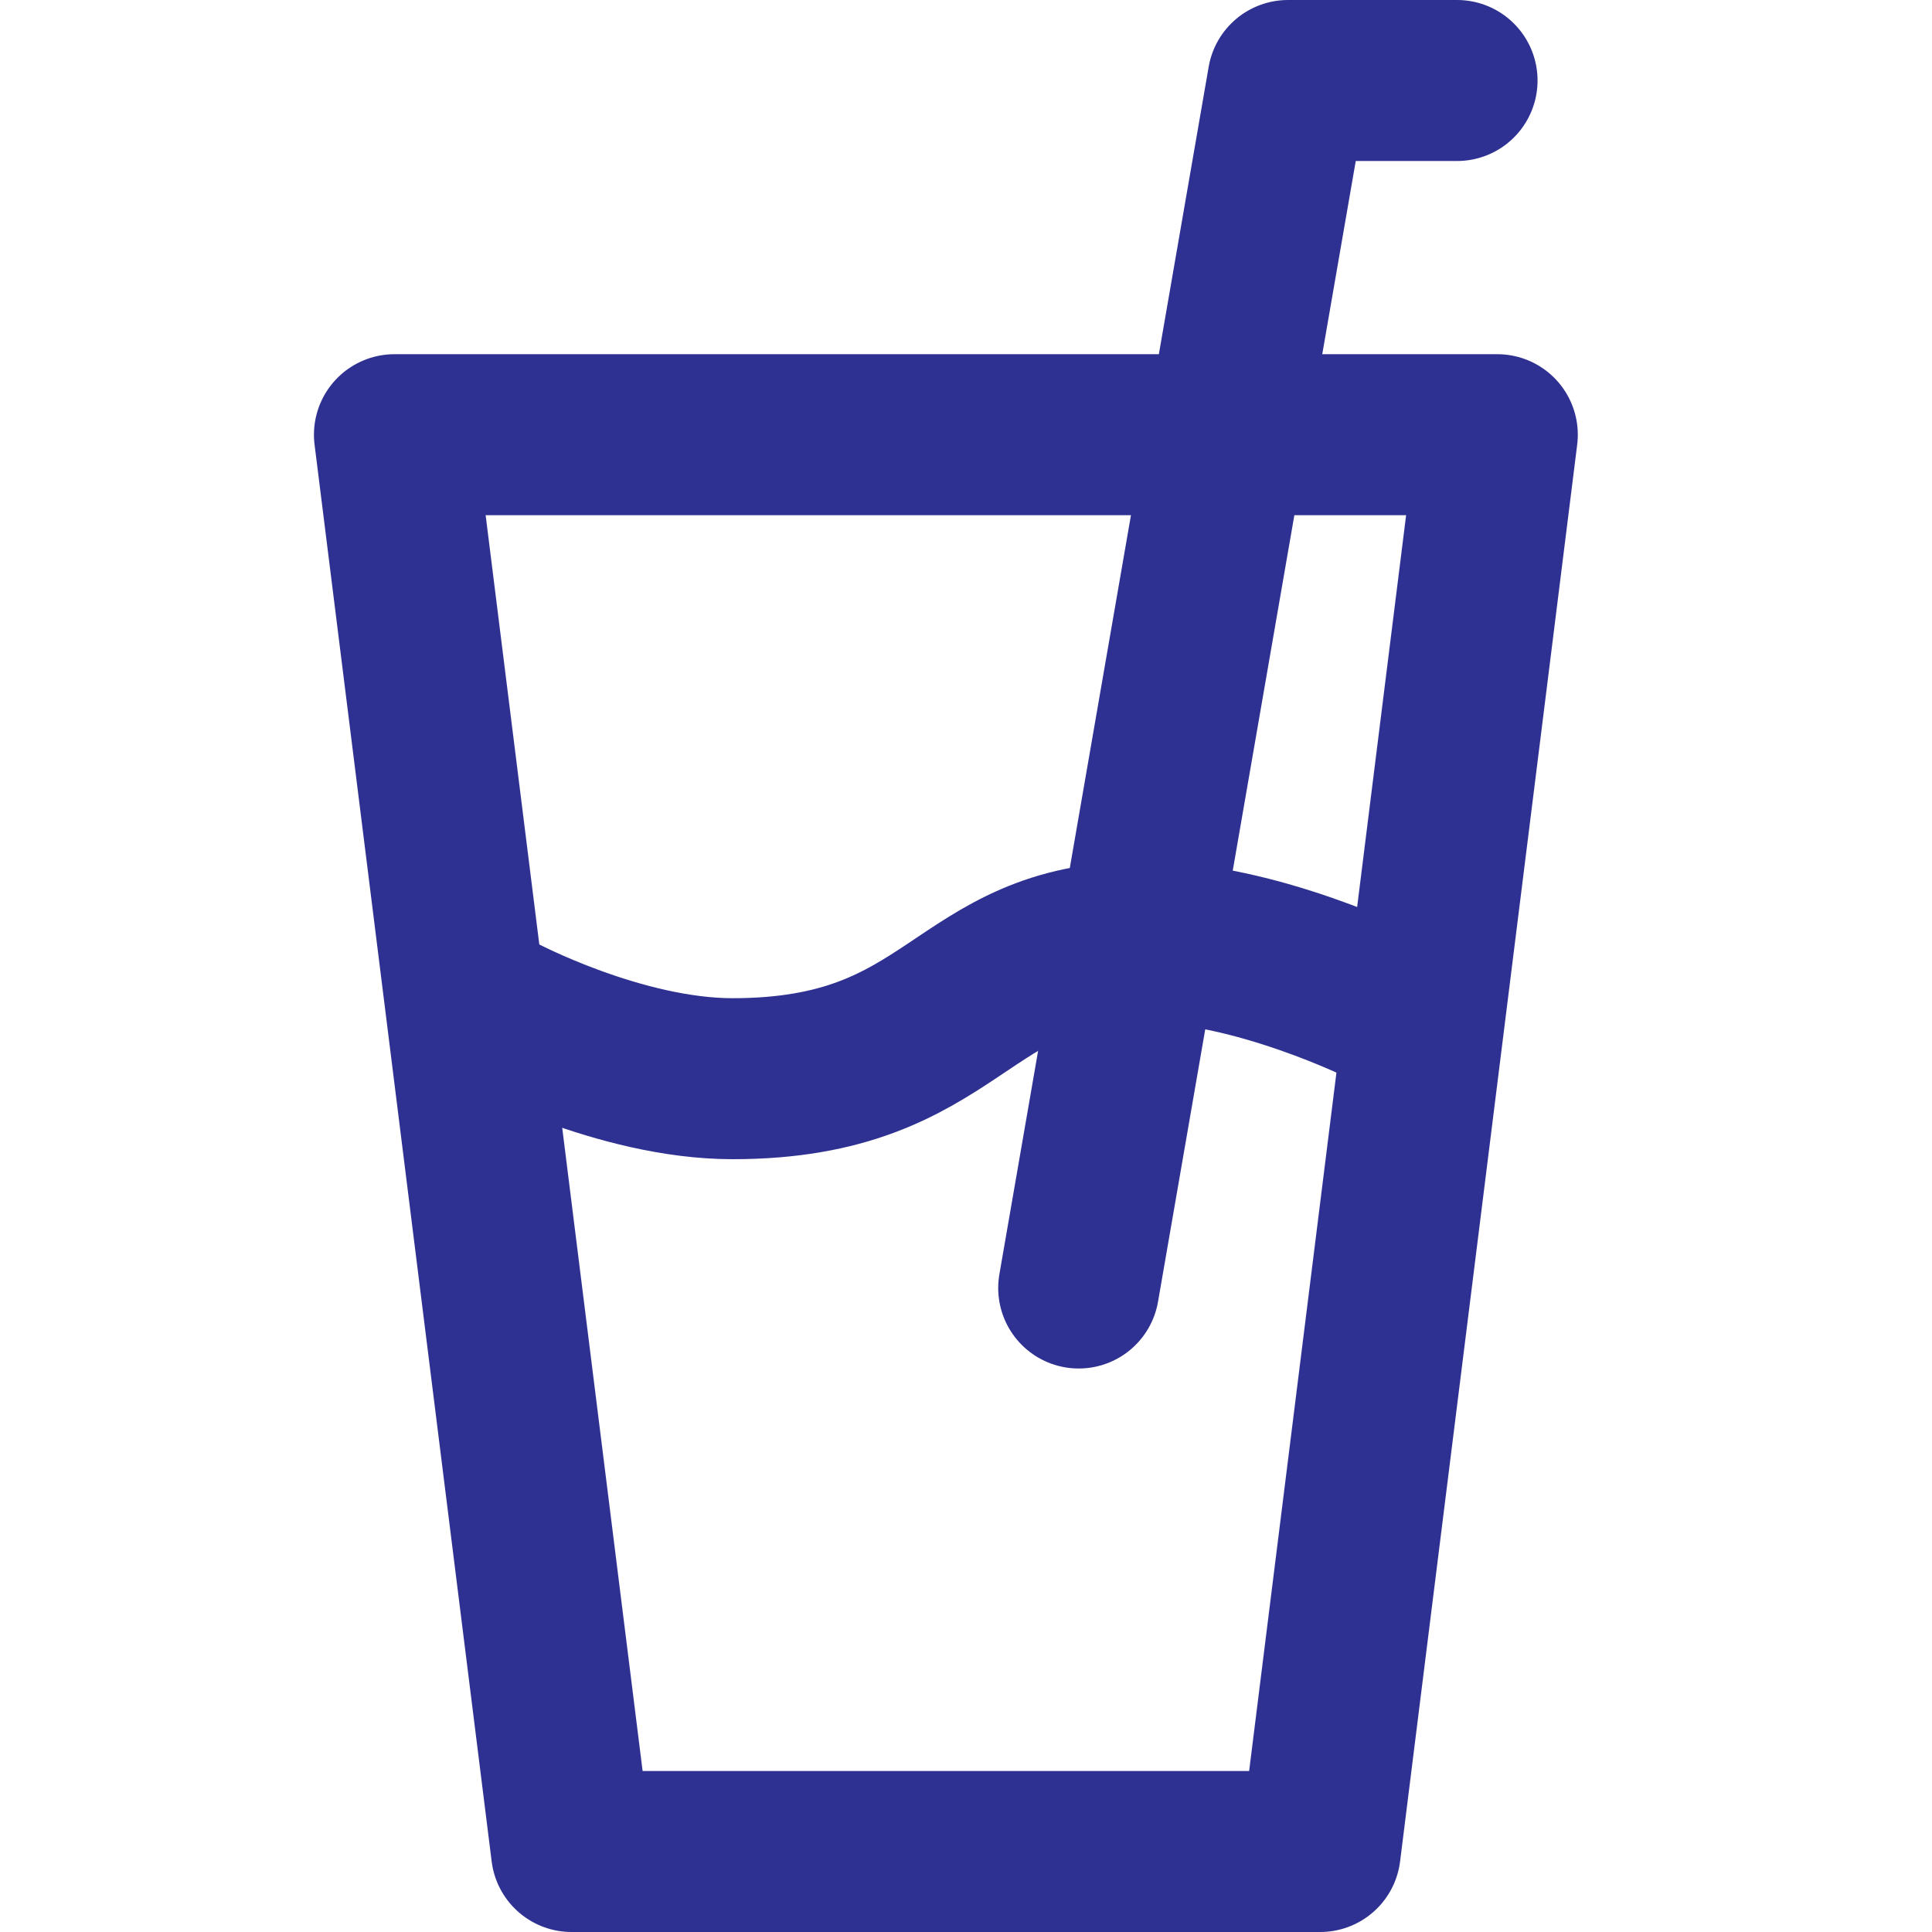
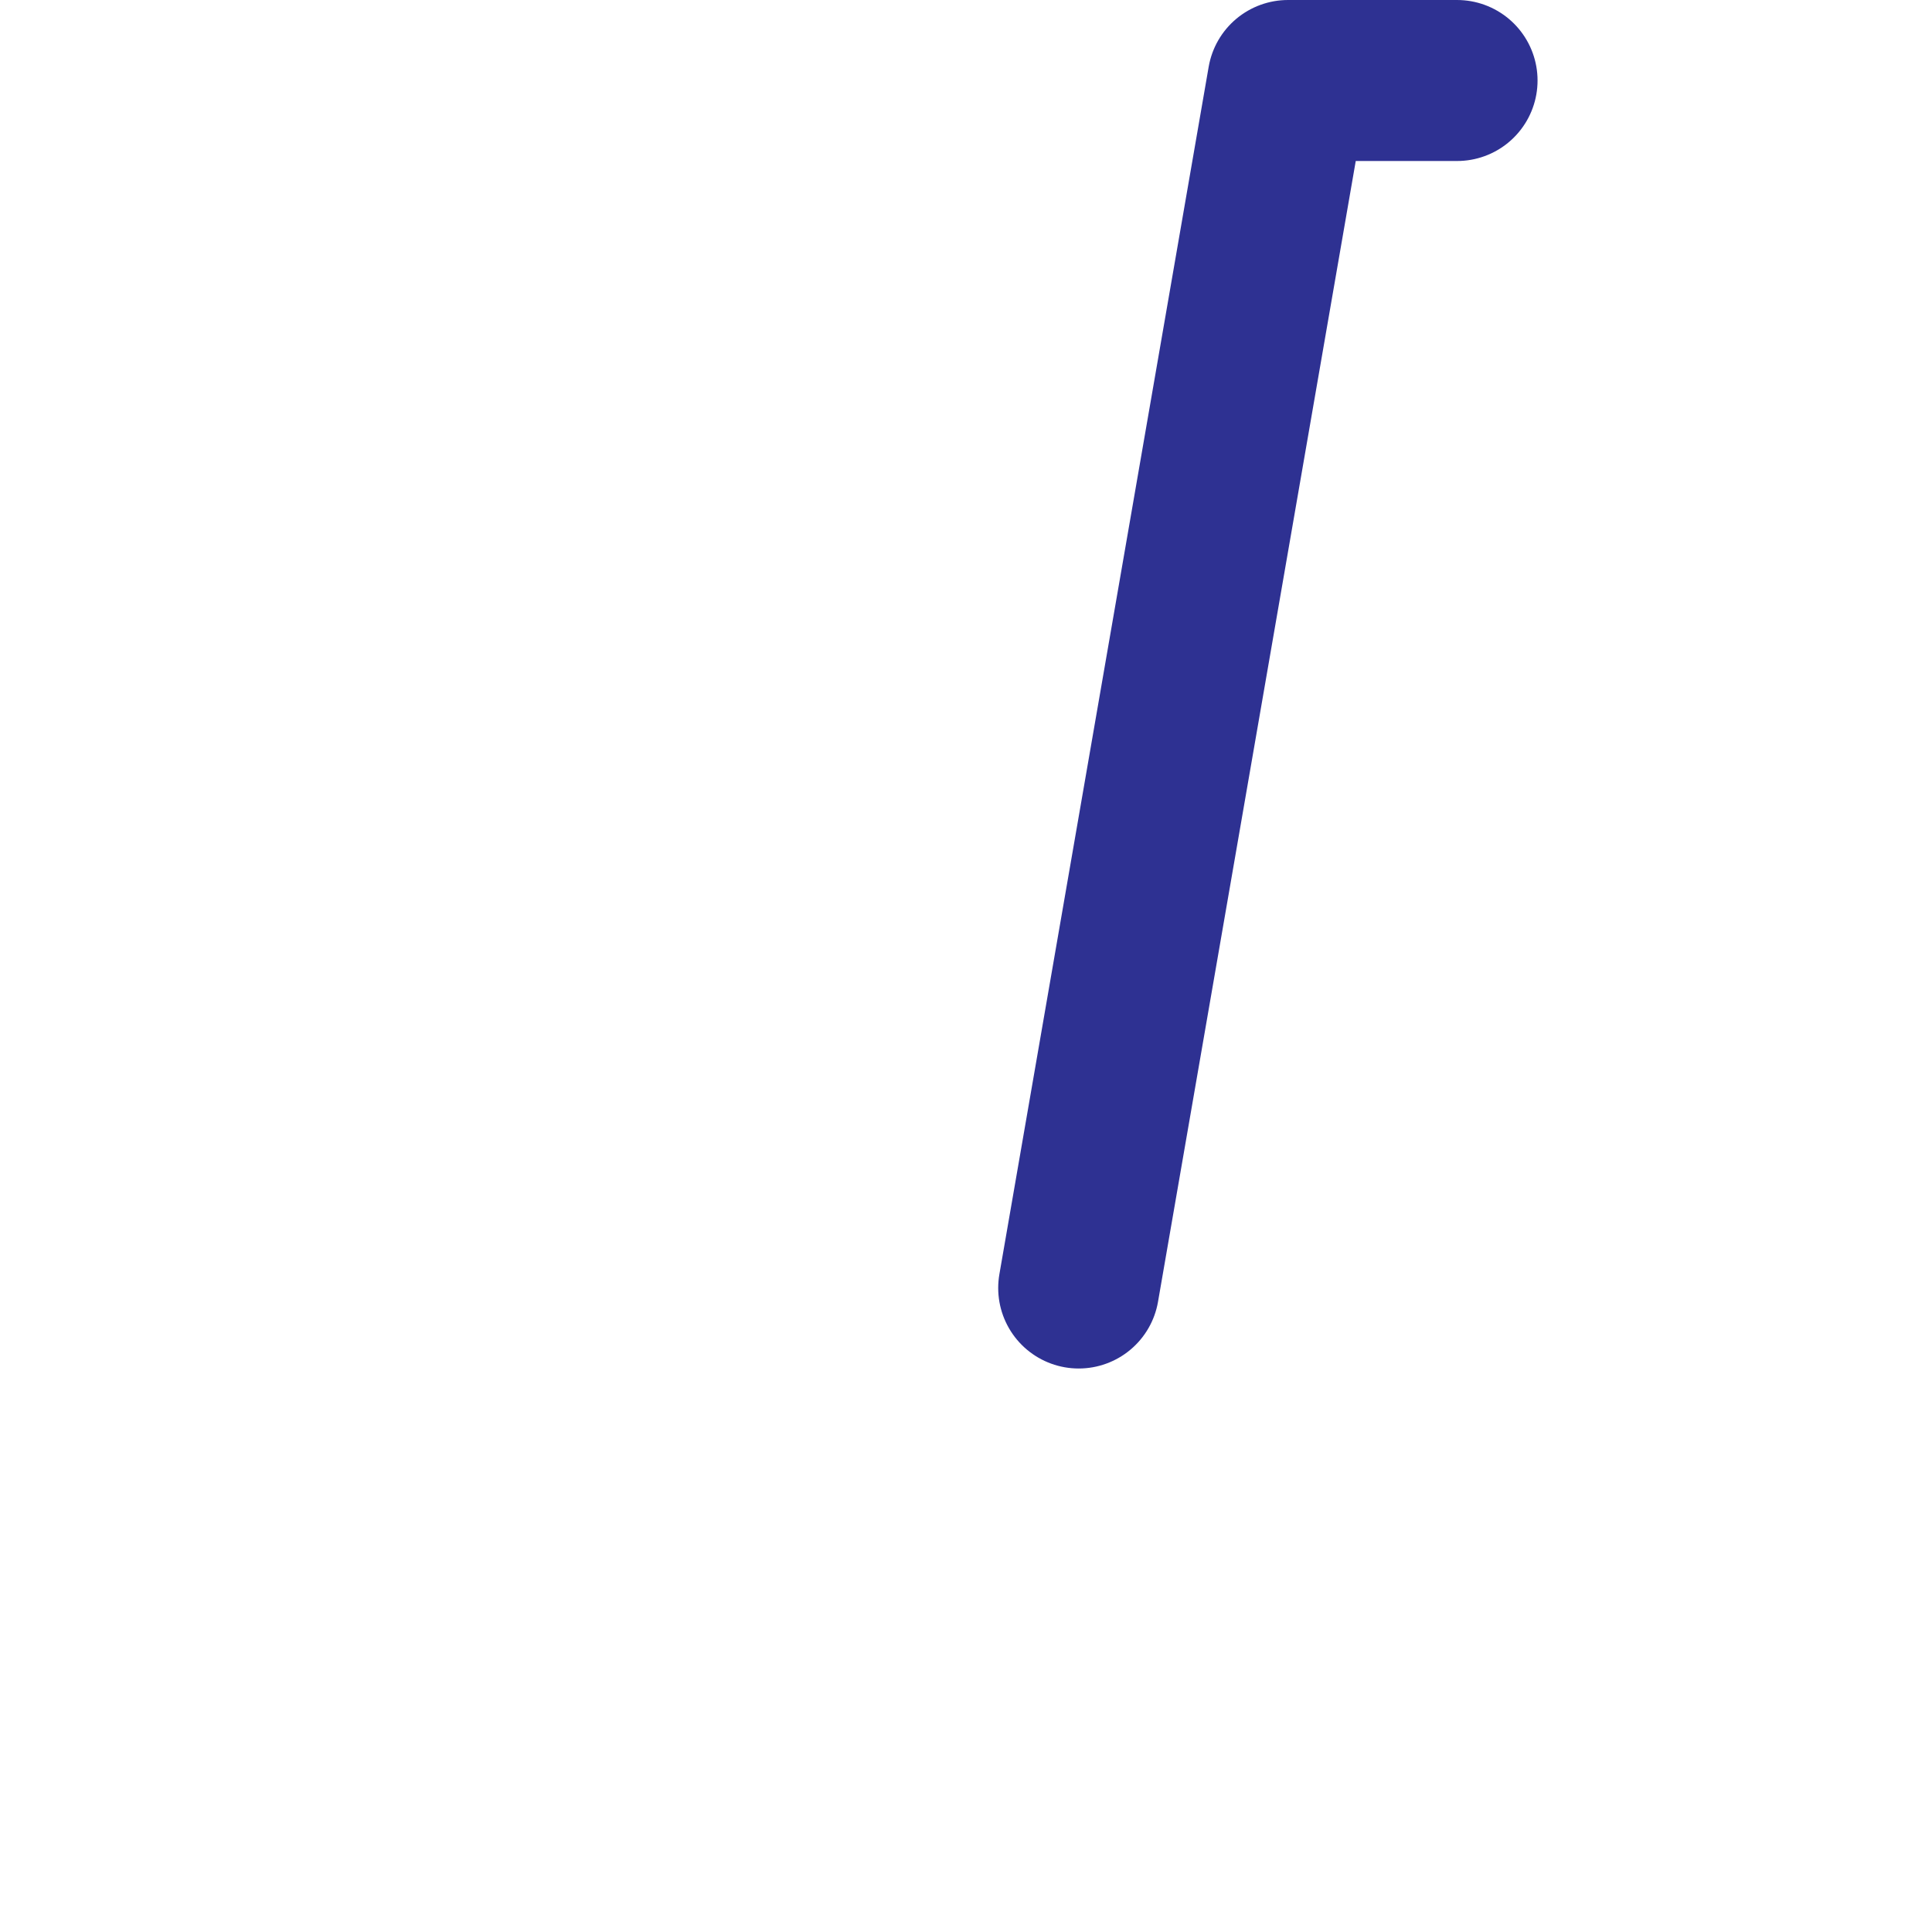
<svg xmlns="http://www.w3.org/2000/svg" version="1.1" id="Layer_1" x="0px" y="0px" width="24px" height="24px" viewBox="0 0 24 24" style="enable-background:new 0 0 24 24;" xml:space="preserve">
  <g id="XMLID_4_">
    <g>
-       <polygon id="XMLID_3_" style="fill:none;stroke:#2E3192;stroke-width:2;stroke-linecap:round;stroke-linejoin:round;stroke-miterlimit:10;" points="    18.6,5.4 16.4,23 7.1,23 4.9,5.4   " />
      <polyline id="XMLID_2_" style="fill:none;stroke:#2E3192;stroke-width:2;stroke-linecap:round;stroke-linejoin:round;stroke-miterlimit:10;" points="    13.4,16 16,1 18.1,1   " />
    </g>
  </g>
-   <path id="XMLID_1_" style="fill:none;stroke:#2E3192;stroke-width:2;stroke-linecap:round;stroke-miterlimit:10;" d="M17.2,12.5  c0,0-1.6-0.8-3-0.8c-2.3,0-2.3,1.7-5.1,1.7c-1.4,0-2.9-0.8-2.9-0.8" />
</svg>